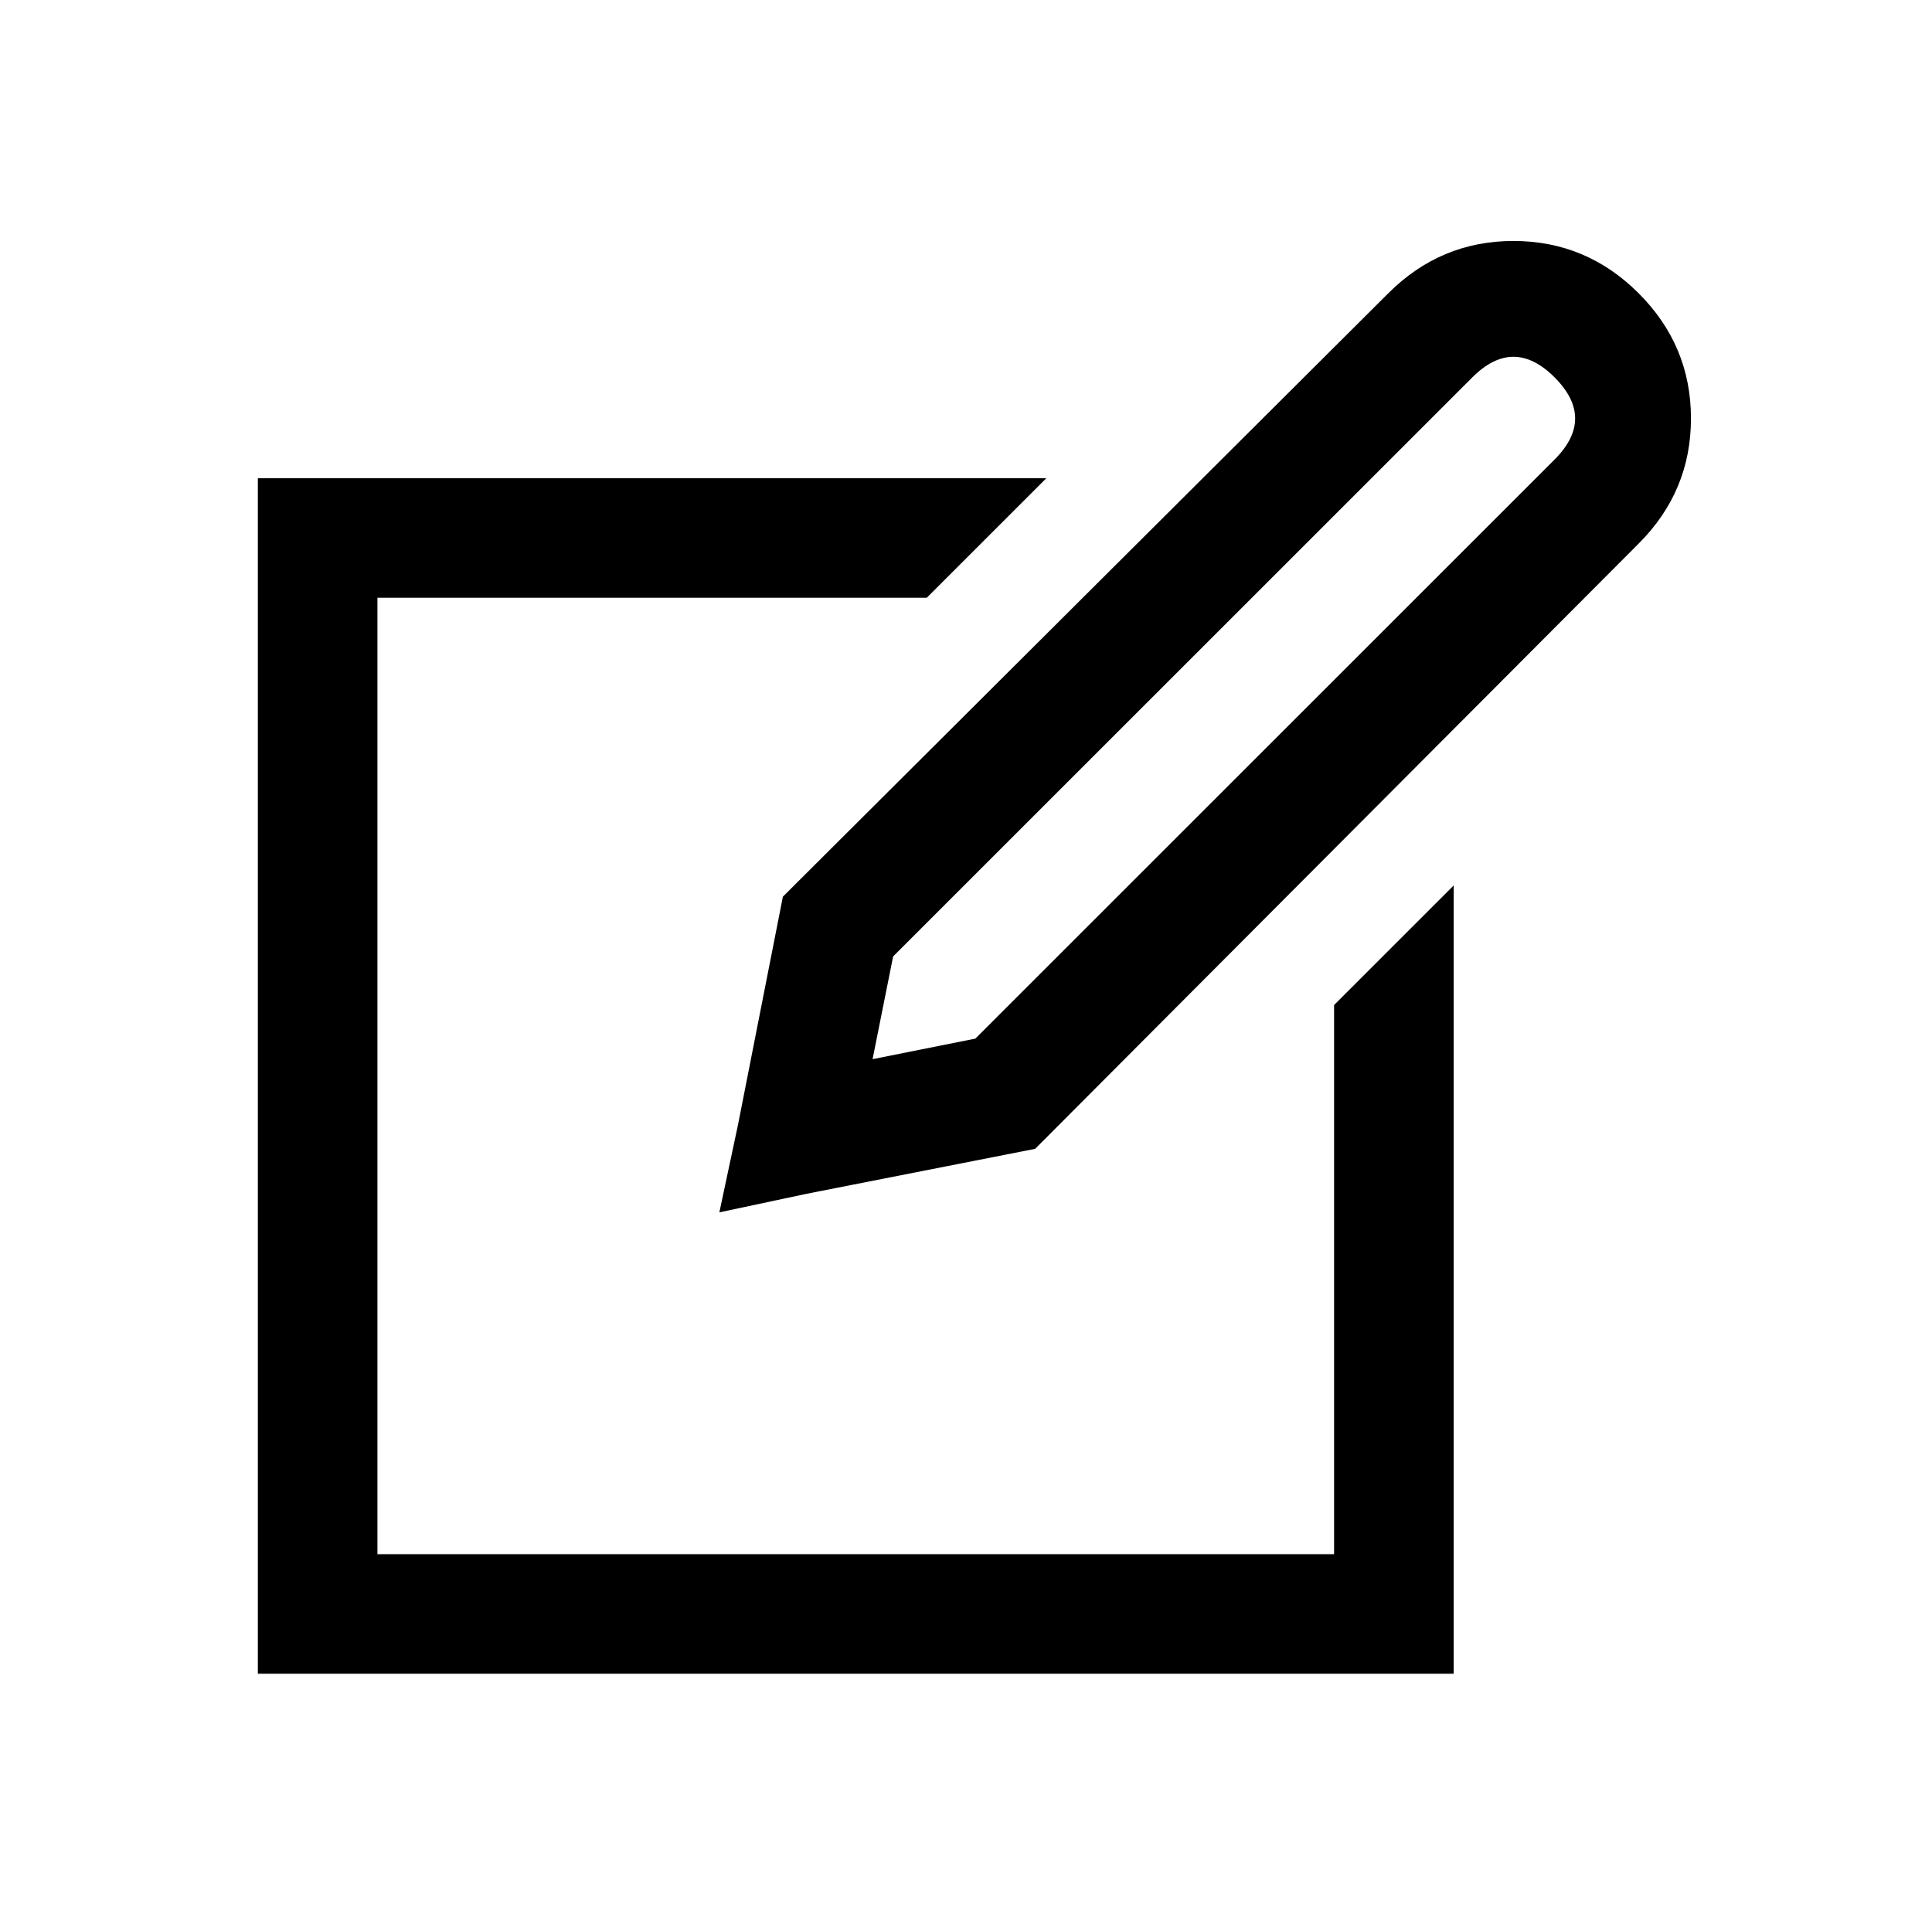
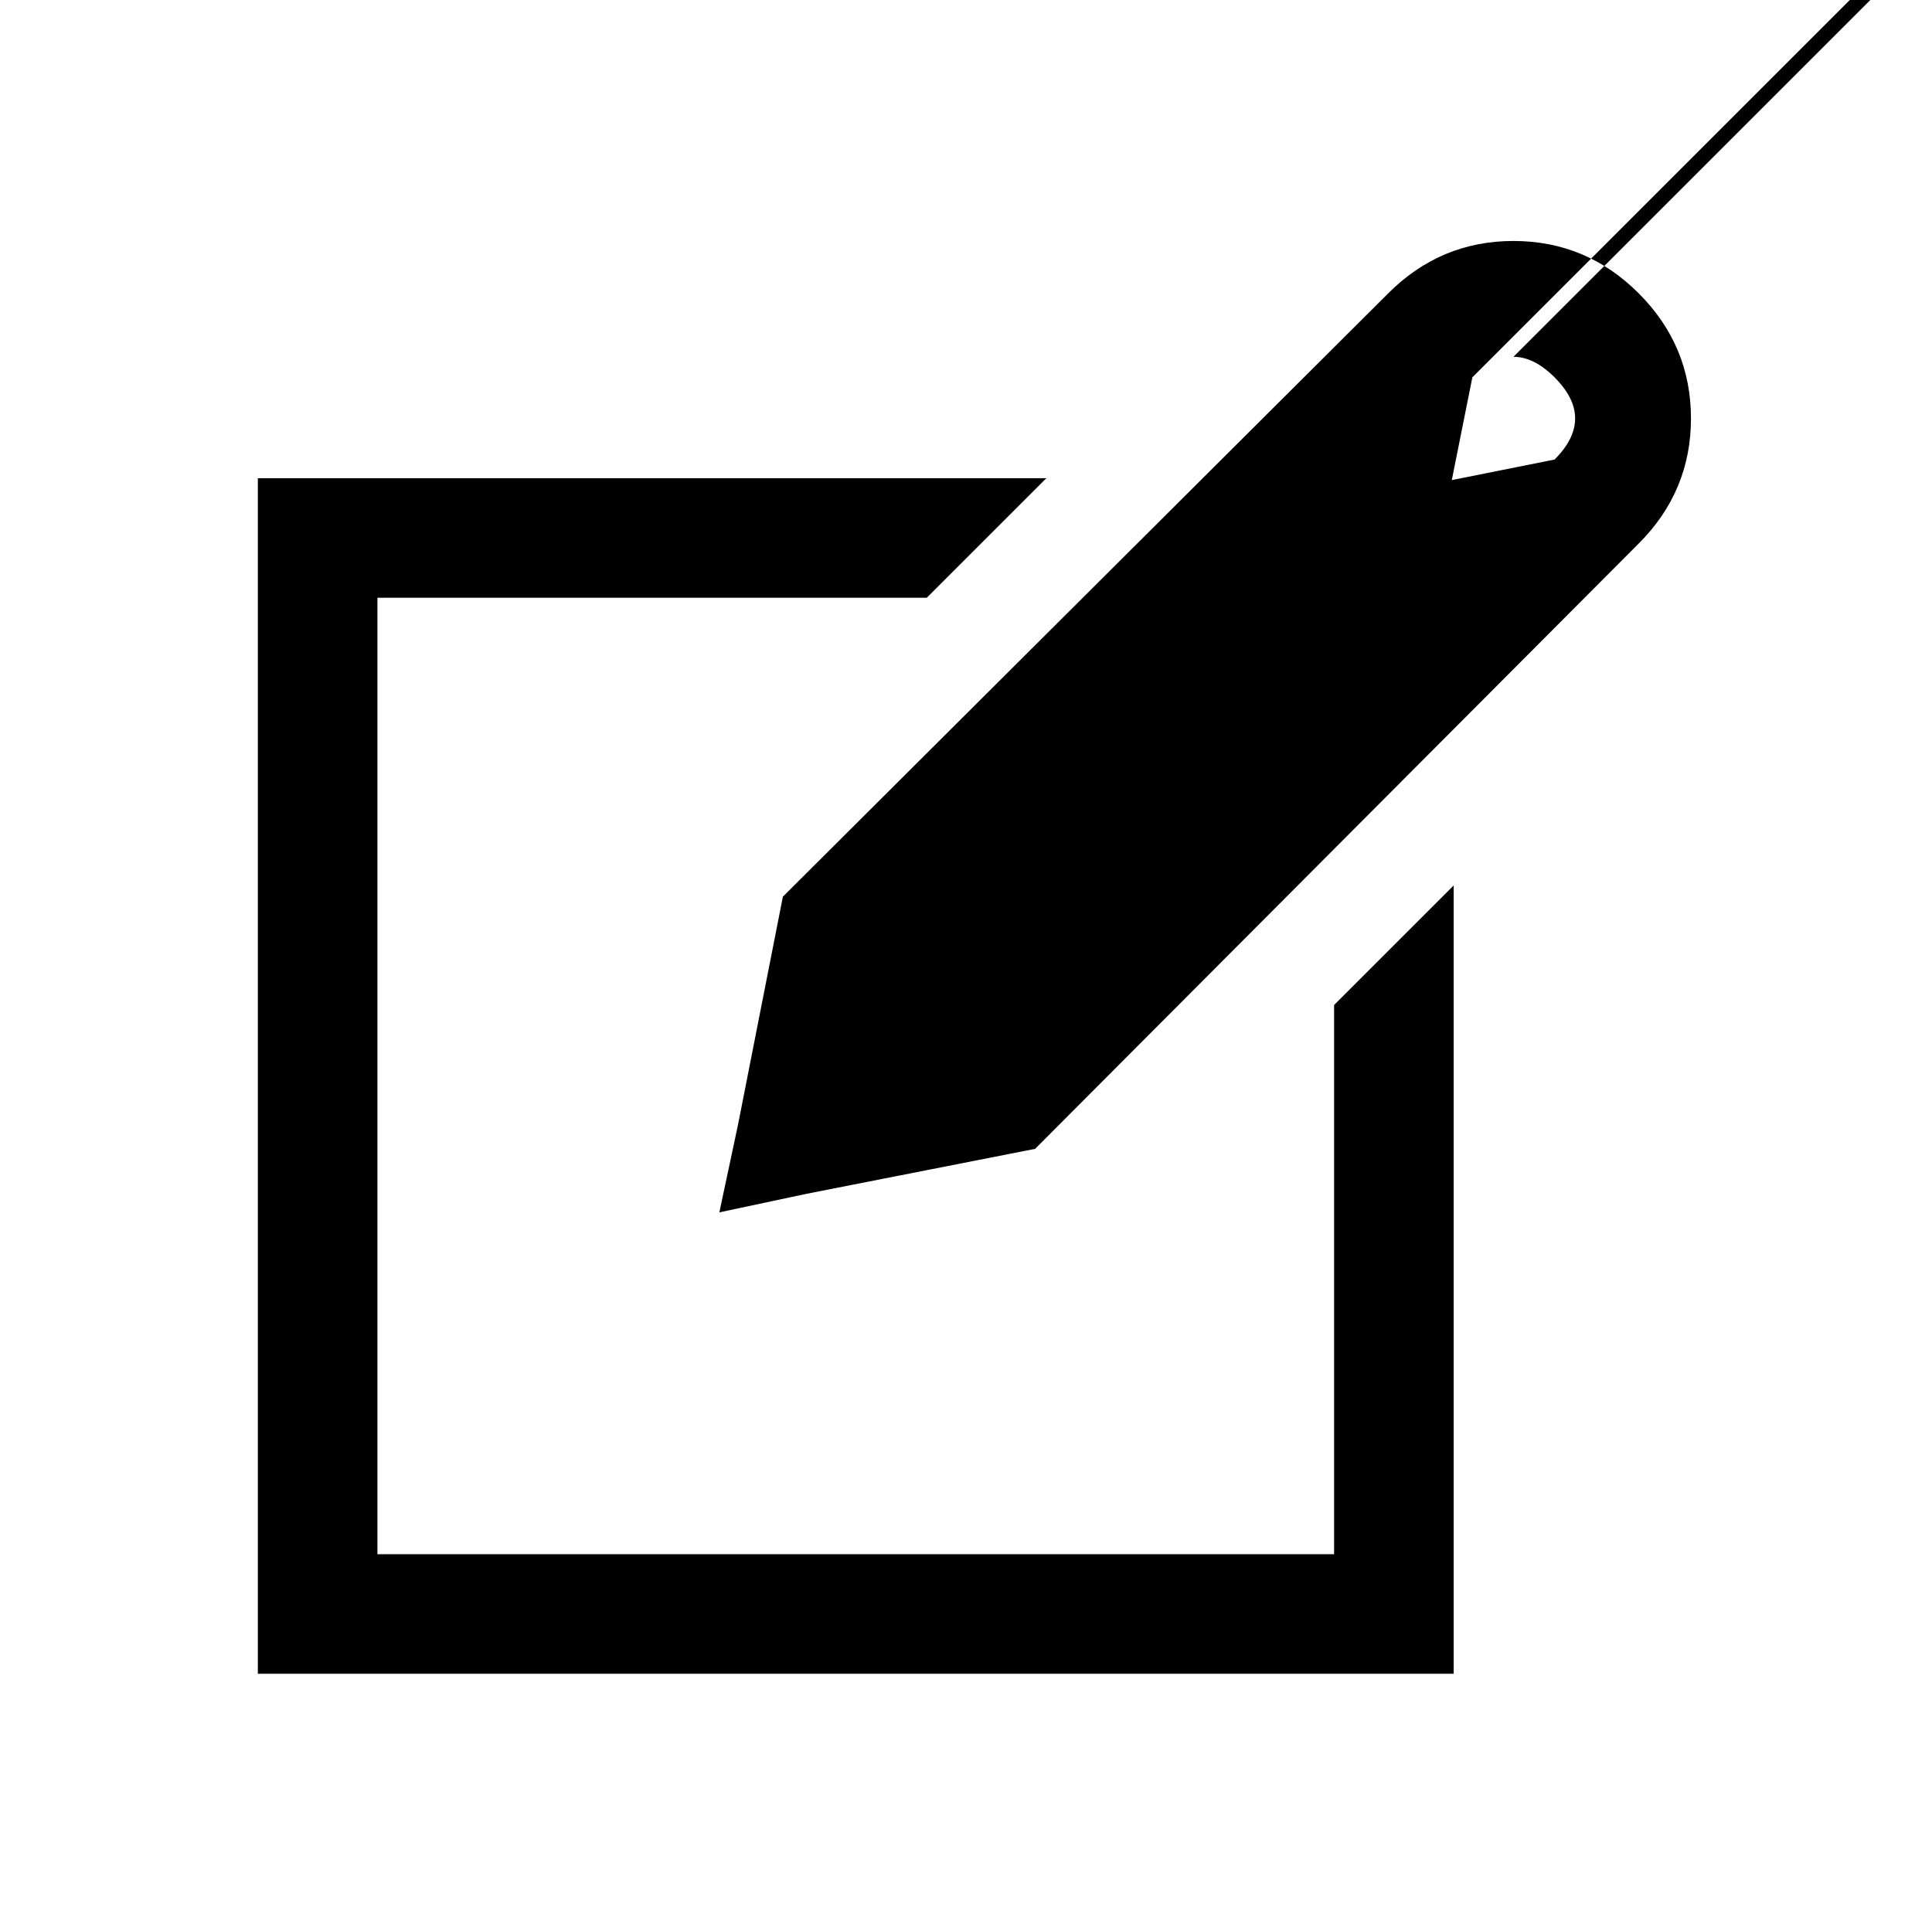
<svg xmlns="http://www.w3.org/2000/svg" version="1.1" viewBox="-10 0 1034 1024">
-   <path fill="currentColor" d="M800 129q-39 0 -67 28l-324 323l-24 122l-10 47l47 -10l122 -24l323 -324q28 -28 28 -67t-28 -67t-67 -28zM800 191q11 0 22 11t11 22t-11 22l-310 310l-55 11l11 -55l310 -310q11 -11 22 -11zM128 256v640h640v-422l-64 64v294h-512v-512h294l64 -64h-422z" />
+   <path fill="currentColor" d="M800 129q-39 0 -67 28l-324 323l-24 122l-10 47l47 -10l122 -24l323 -324q28 -28 28 -67t-28 -67t-67 -28zM800 191q11 0 22 11t11 22t-11 22l-55 11l11 -55l310 -310q11 -11 22 -11zM128 256v640h640v-422l-64 64v294h-512v-512h294l64 -64h-422z" />
</svg>